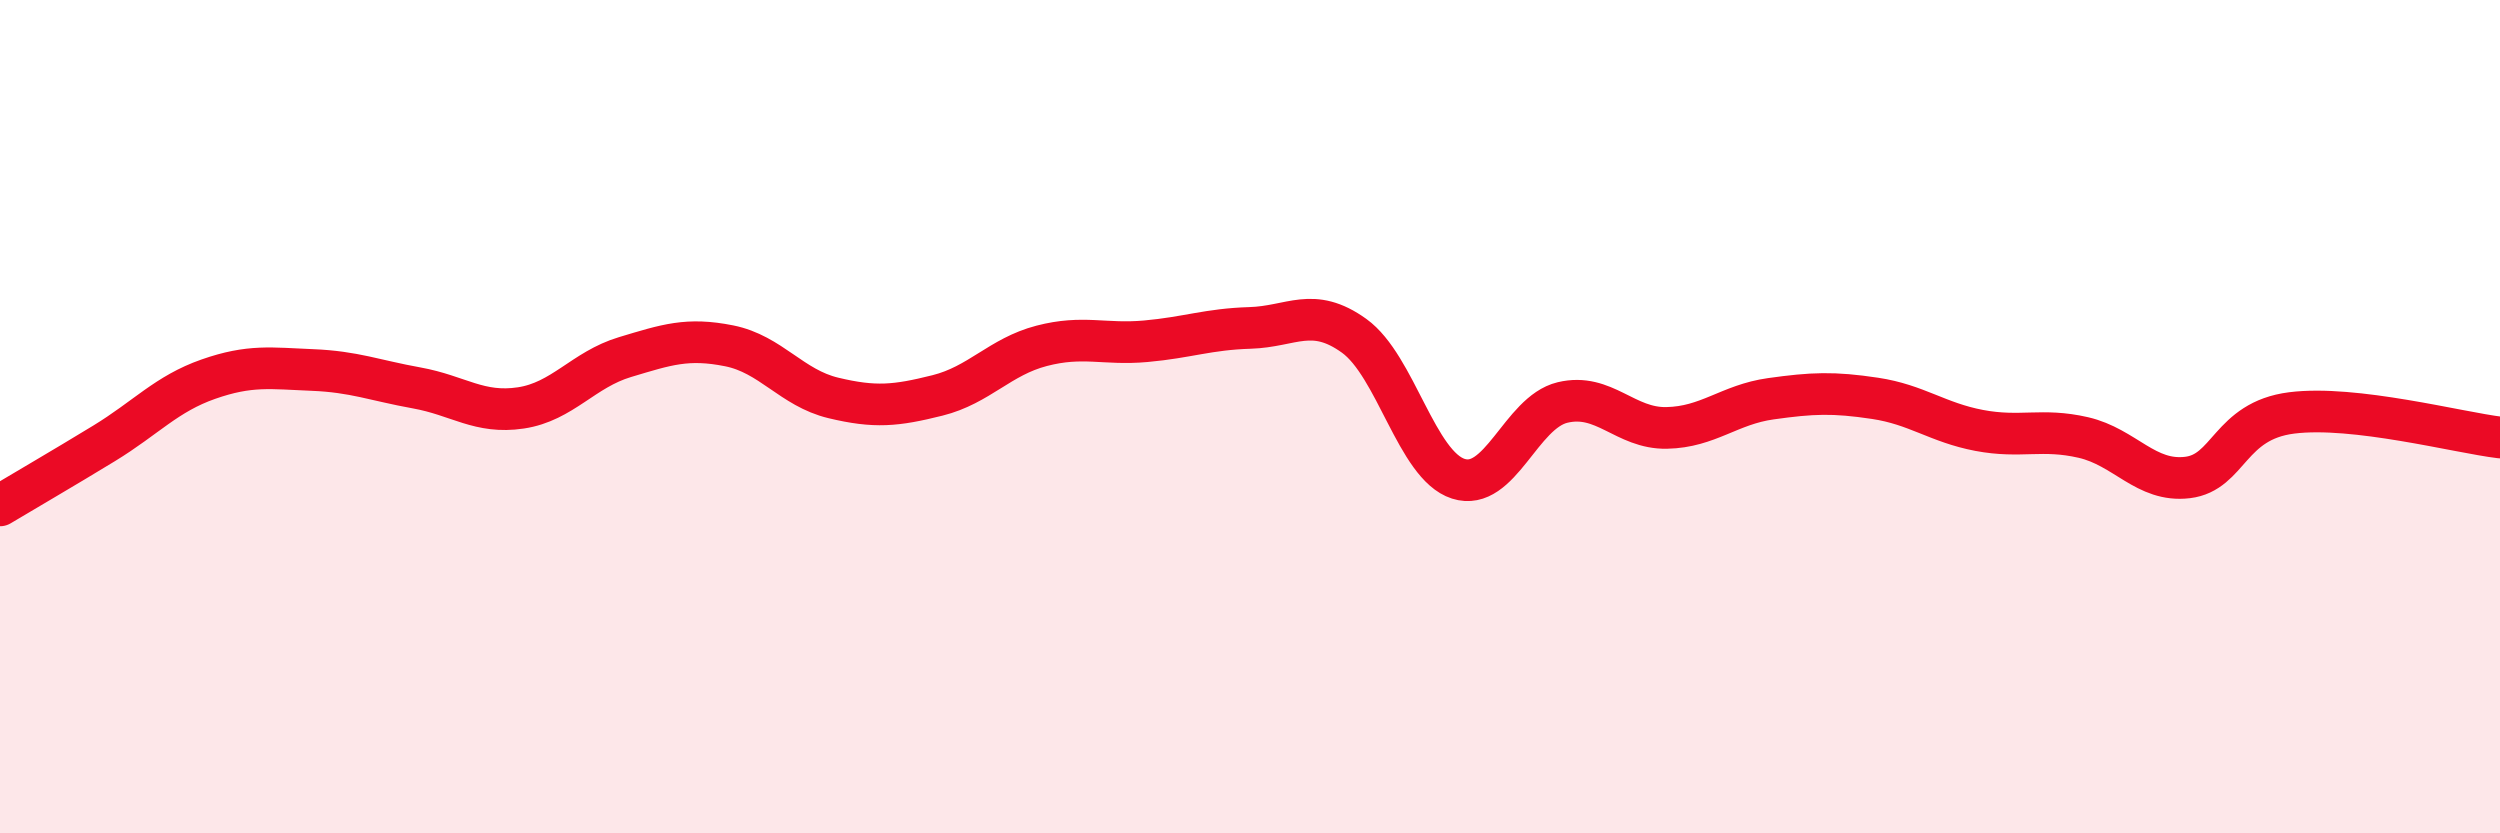
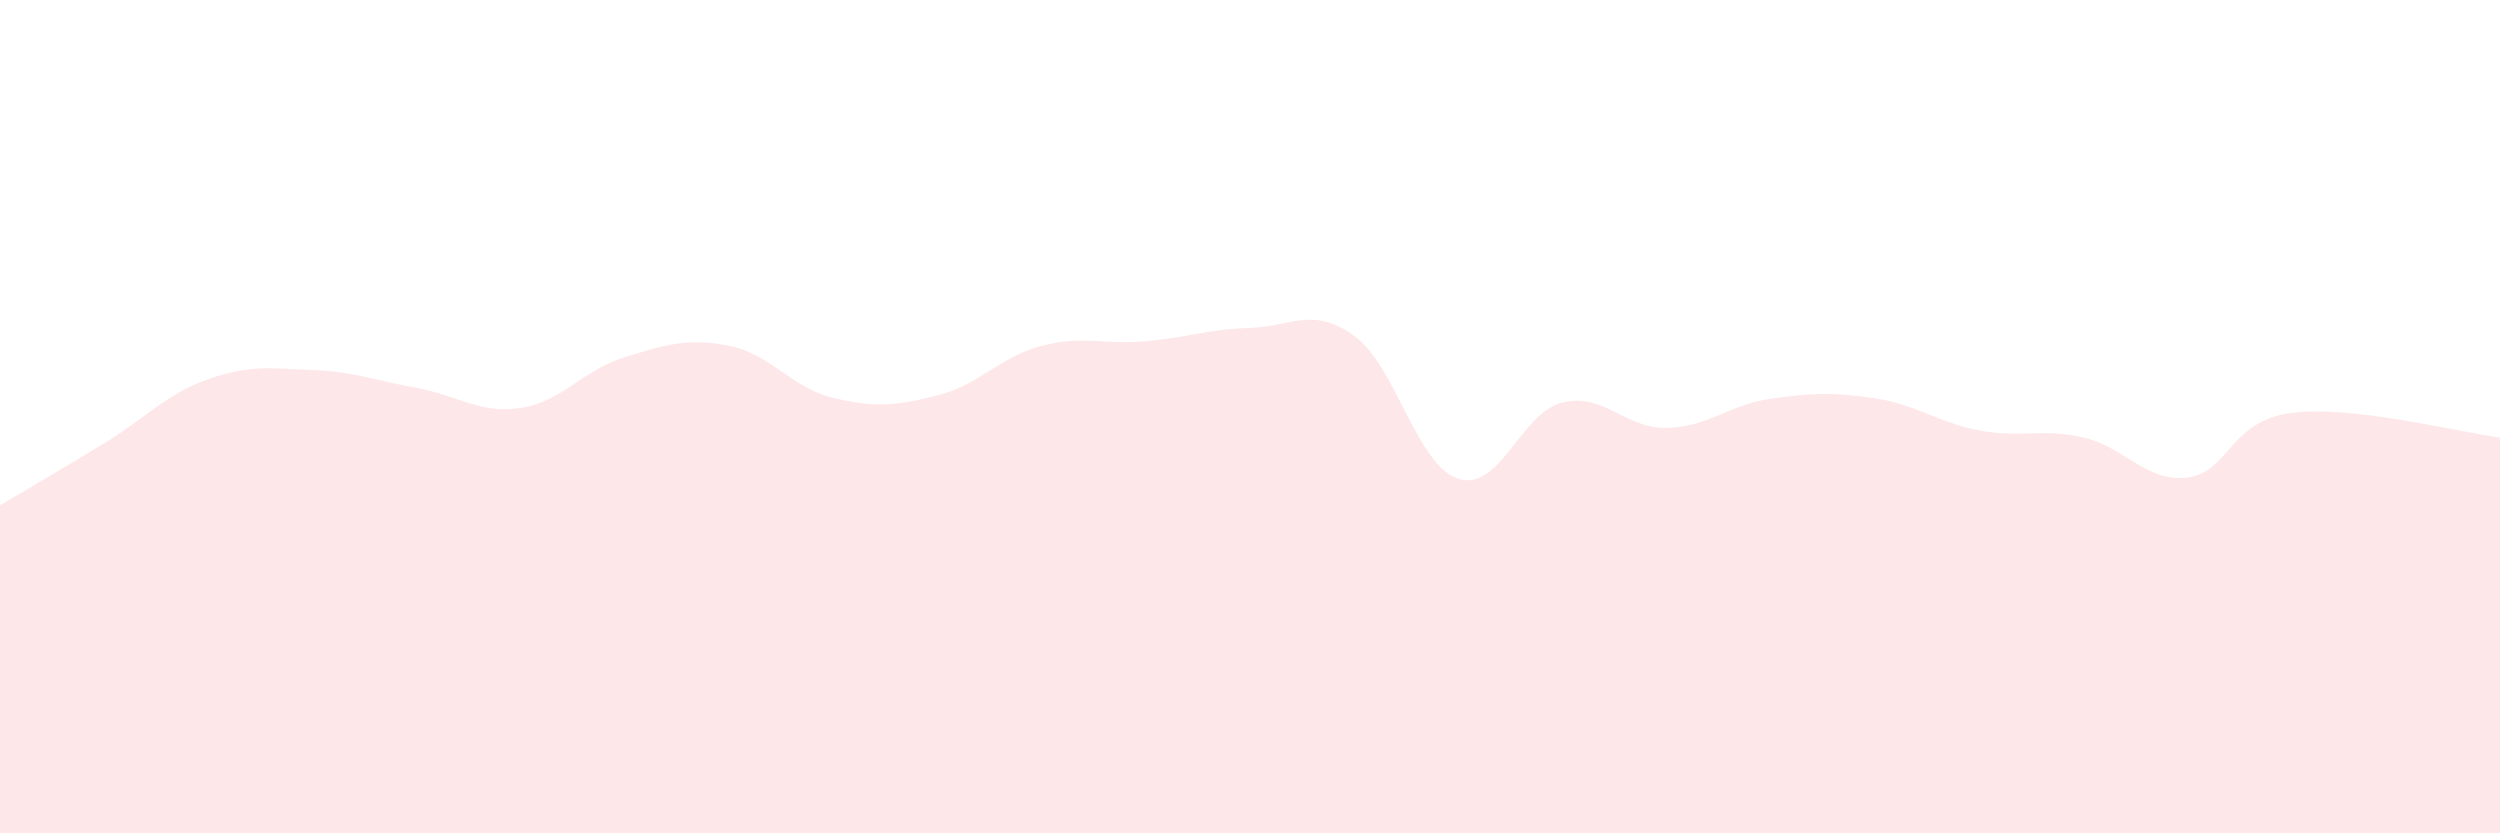
<svg xmlns="http://www.w3.org/2000/svg" width="60" height="20" viewBox="0 0 60 20">
  <path d="M 0,12.13 C 0.5,11.83 1.5,11.25 2.5,10.64 C 3.5,10.03 4,9.45 5,9.1 C 6,8.75 6.5,8.84 7.5,8.88 C 8.5,8.92 9,9.13 10,9.31 C 11,9.49 11.5,9.94 12.5,9.79 C 13.5,9.64 14,8.87 15,8.57 C 16,8.27 16.5,8.1 17.5,8.3 C 18.5,8.5 19,9.31 20,9.55 C 21,9.79 21.5,9.74 22.5,9.49 C 23.5,9.24 24,8.56 25,8.3 C 26,8.04 26.5,8.28 27.5,8.19 C 28.5,8.1 29,7.9 30,7.87 C 31,7.84 31.5,7.34 32.5,8.06 C 33.5,8.78 34,11.17 35,11.49 C 36,11.81 36.5,9.9 37.5,9.66 C 38.5,9.42 39,10.29 40,10.27 C 41,10.25 41.5,9.71 42.5,9.57 C 43.5,9.43 44,9.41 45,9.56 C 46,9.71 46.5,10.14 47.5,10.33 C 48.5,10.52 49,10.27 50,10.5 C 51,10.73 51.5,11.58 52.5,11.46 C 53.5,11.34 53.5,10.1 55,9.91 C 56.5,9.72 59,10.38 60,10.5L60 20L0 20Z" fill="#EB0A25" opacity="0.1" stroke-linecap="round" stroke-linejoin="round" />
-   <path d="M 0,12.13 C 0.5,11.83 1.5,11.25 2.5,10.64 C 3.5,10.03 4,9.45 5,9.1 C 6,8.75 6.5,8.84 7.5,8.88 C 8.5,8.92 9,9.13 10,9.31 C 11,9.49 11.5,9.94 12.5,9.79 C 13.5,9.64 14,8.87 15,8.57 C 16,8.27 16.5,8.1 17.5,8.3 C 18.5,8.5 19,9.31 20,9.55 C 21,9.79 21.5,9.74 22.5,9.49 C 23.5,9.24 24,8.56 25,8.3 C 26,8.04 26.5,8.28 27.5,8.19 C 28.5,8.1 29,7.9 30,7.87 C 31,7.84 31.5,7.34 32.5,8.06 C 33.5,8.78 34,11.17 35,11.49 C 36,11.81 36.5,9.9 37.5,9.66 C 38.5,9.42 39,10.29 40,10.27 C 41,10.25 41.5,9.71 42.5,9.57 C 43.5,9.43 44,9.41 45,9.56 C 46,9.71 46.5,10.14 47.5,10.33 C 48.5,10.52 49,10.27 50,10.5 C 51,10.73 51.5,11.58 52.5,11.46 C 53.5,11.34 53.5,10.1 55,9.91 C 56.5,9.72 59,10.38 60,10.5" stroke="#EB0A25" stroke-width="1" fill="none" stroke-linecap="round" stroke-linejoin="round" />
</svg>